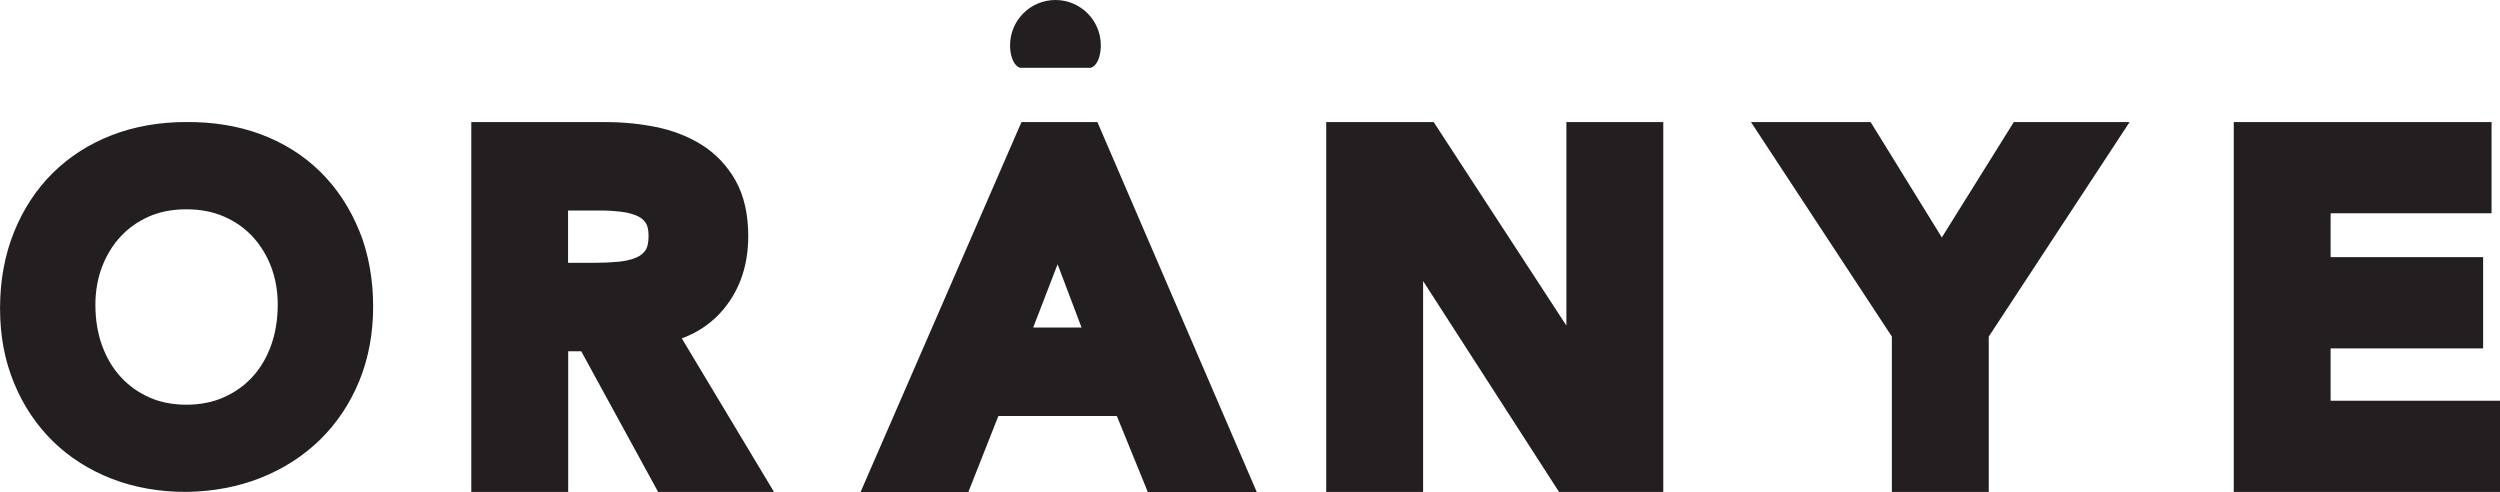
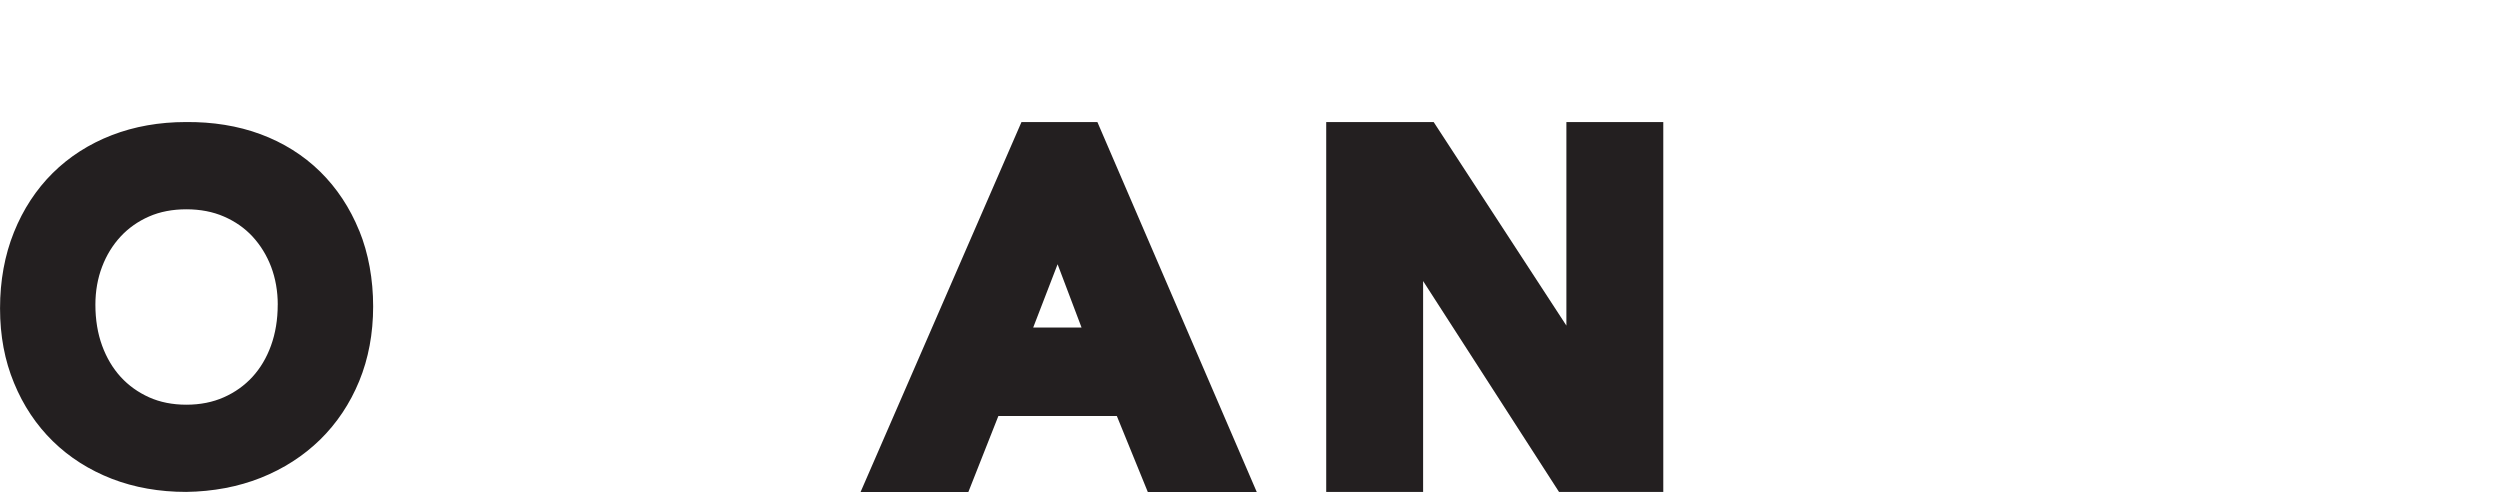
<svg xmlns="http://www.w3.org/2000/svg" viewBox="0 0 601.43 118.35" id="Layer_2">
  <g data-name="Layer_1" id="Layer_1-2">
    <g>
      <path style="fill: #231f20;" d="M66.81,73.31c0,3.57-.54,6.88-1.62,9.85-1.05,2.9-2.55,5.43-4.47,7.52-1.89,2.06-4.2,3.71-6.86,4.89-2.67,1.19-5.7,1.79-9.03,1.79s-6.33-.6-8.96-1.78c-2.64-1.19-4.94-2.83-6.83-4.9-1.91-2.09-3.41-4.62-4.47-7.52-1.08-2.95-1.62-6.27-1.62-9.85,0-3.27.54-6.34,1.61-9.14,1.05-2.77,2.55-5.21,4.46-7.27,1.88-2.03,4.18-3.65,6.82-4.81,2.63-1.16,5.66-1.74,8.99-1.74s6.39.58,9.06,1.75c2.67,1.16,4.97,2.76,6.86,4.8,1.9,2.06,3.41,4.5,4.47,7.27,1.06,2.81,1.6,5.88,1.6,9.14M86.41,55.49c-2.23-5.49-5.39-10.27-9.4-14.21-4.02-3.94-8.86-6.97-14.37-9.01-5.44-2.01-11.48-2.97-17.92-2.91-6.4,0-12.4,1.06-17.8,3.15-5.47,2.11-10.25,5.18-14.23,9.11-3.97,3.94-7.12,8.73-9.34,14.26-2.21,5.49-3.34,11.65-3.34,18.29s1.13,12.57,3.36,17.95c2.22,5.42,5.37,10.14,9.34,14.02,3.97,3.89,8.75,6.93,14.21,9.05,5.41,2.09,11.4,3.15,17.87,3.15,6.47-.09,12.52-1.23,17.95-3.39,5.48-2.18,10.28-5.28,14.28-9.19,4.01-3.93,7.17-8.66,9.4-14.08,2.22-5.4,3.35-11.45,3.35-17.95s-1.12-12.79-3.35-18.26" />
-       <path style="fill: #231f20;" d="M136.67,50.64h7.76c1.62,0,3.32.1,5.05.31,1.45.16,2.76.52,3.91,1.04.83.37,1.45.9,1.95,1.63.45.66.68,1.72.68,3.08,0,2.16-.45,3.13-.73,3.5-.57.8-1.27,1.35-2.2,1.74-1.25.53-2.68.87-4.24,1.02-1.87.17-3.78.26-5.67.26h-6.52v-12.59ZM164.01,81.41c4.11-1.52,7.52-3.91,10.17-7.16,3.87-4.73,5.83-10.59,5.83-17.43,0-5.29-1.03-9.8-3.07-13.41-2.03-3.59-4.79-6.49-8.21-8.62-3.23-2.01-6.95-3.44-11.04-4.26-3.85-.77-7.9-1.16-12.01-1.16h-32.3v89h23.31v-33.86h3.14l18.51,33.86h27.88l-22.19-36.95Z" />
      <polygon style="fill: #231f20;" points="400.14 29.36 400.14 118.35 375.06 118.35 342.36 67.61 342.36 118.35 319.05 118.35 319.05 29.36 344.9 29.36 376.83 78.33 376.83 29.36 400.14 29.36" />
-       <polygon style="fill: #231f20;" points="512.33 29.36 478.44 80.97 478.44 118.35 455.13 118.35 455.13 80.97 421.23 29.36 450.02 29.36 467.15 57.12 484.47 29.36 512.33 29.36" />
-       <polygon style="fill: #231f20;" points="601.43 96.4 601.43 118.35 537.38 118.35 537.38 29.36 599.4 29.36 599.4 51.31 560.68 51.31 560.68 61.86 597.37 61.86 597.37 83.81 560.68 83.81 560.68 96.4 601.43 96.4" />
      <path style="fill: #231f20;" d="M248.56,78.79l5.87-15.22,5.76,15.22h-11.63ZM264.01,29.36h-18.27l-38.71,89h25.93l7.22-18.28h28.5l7.45,18.28h26.21l-38.34-89Z" />
-       <path style="fill: #231f20;" d="M264.83,10.92c0,2.62-.93,5.03-2.47,5.39h-16.9c-1.54-.36-2.47-2.77-2.47-5.39,0-6.03,4.89-10.92,10.92-10.92s10.92,4.89,10.92,10.92" />
    </g>
  </g>
</svg>